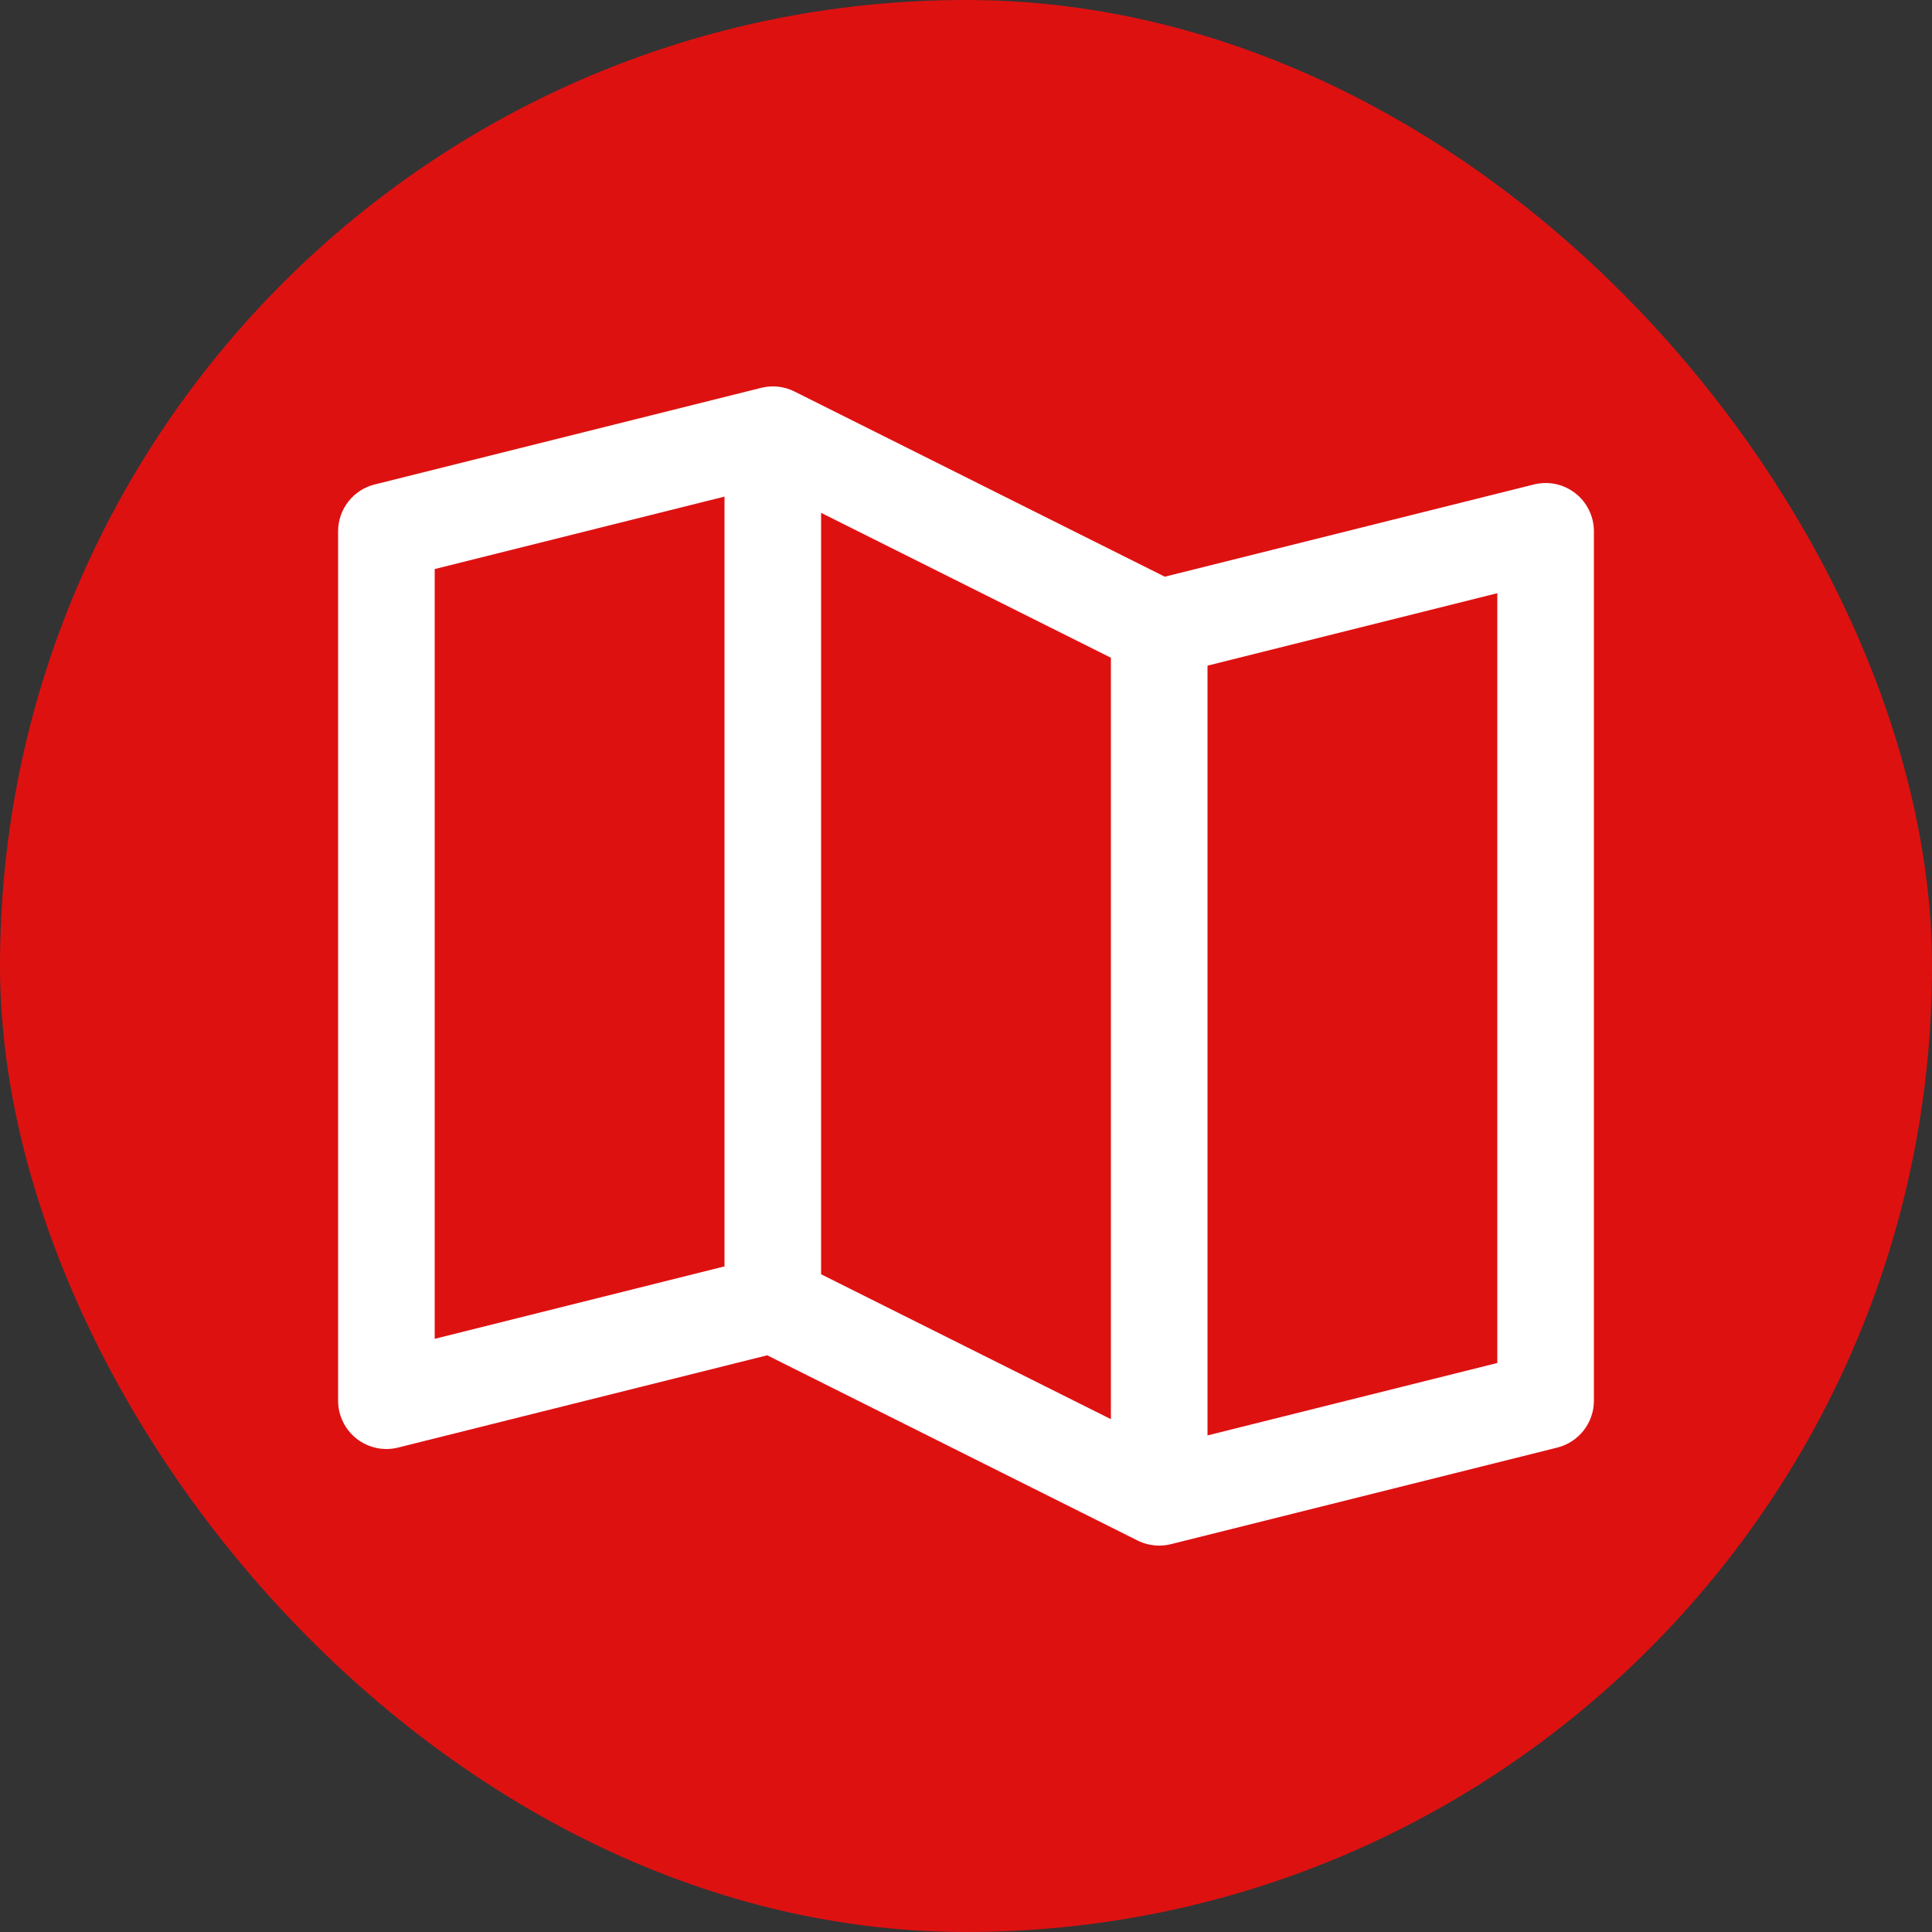
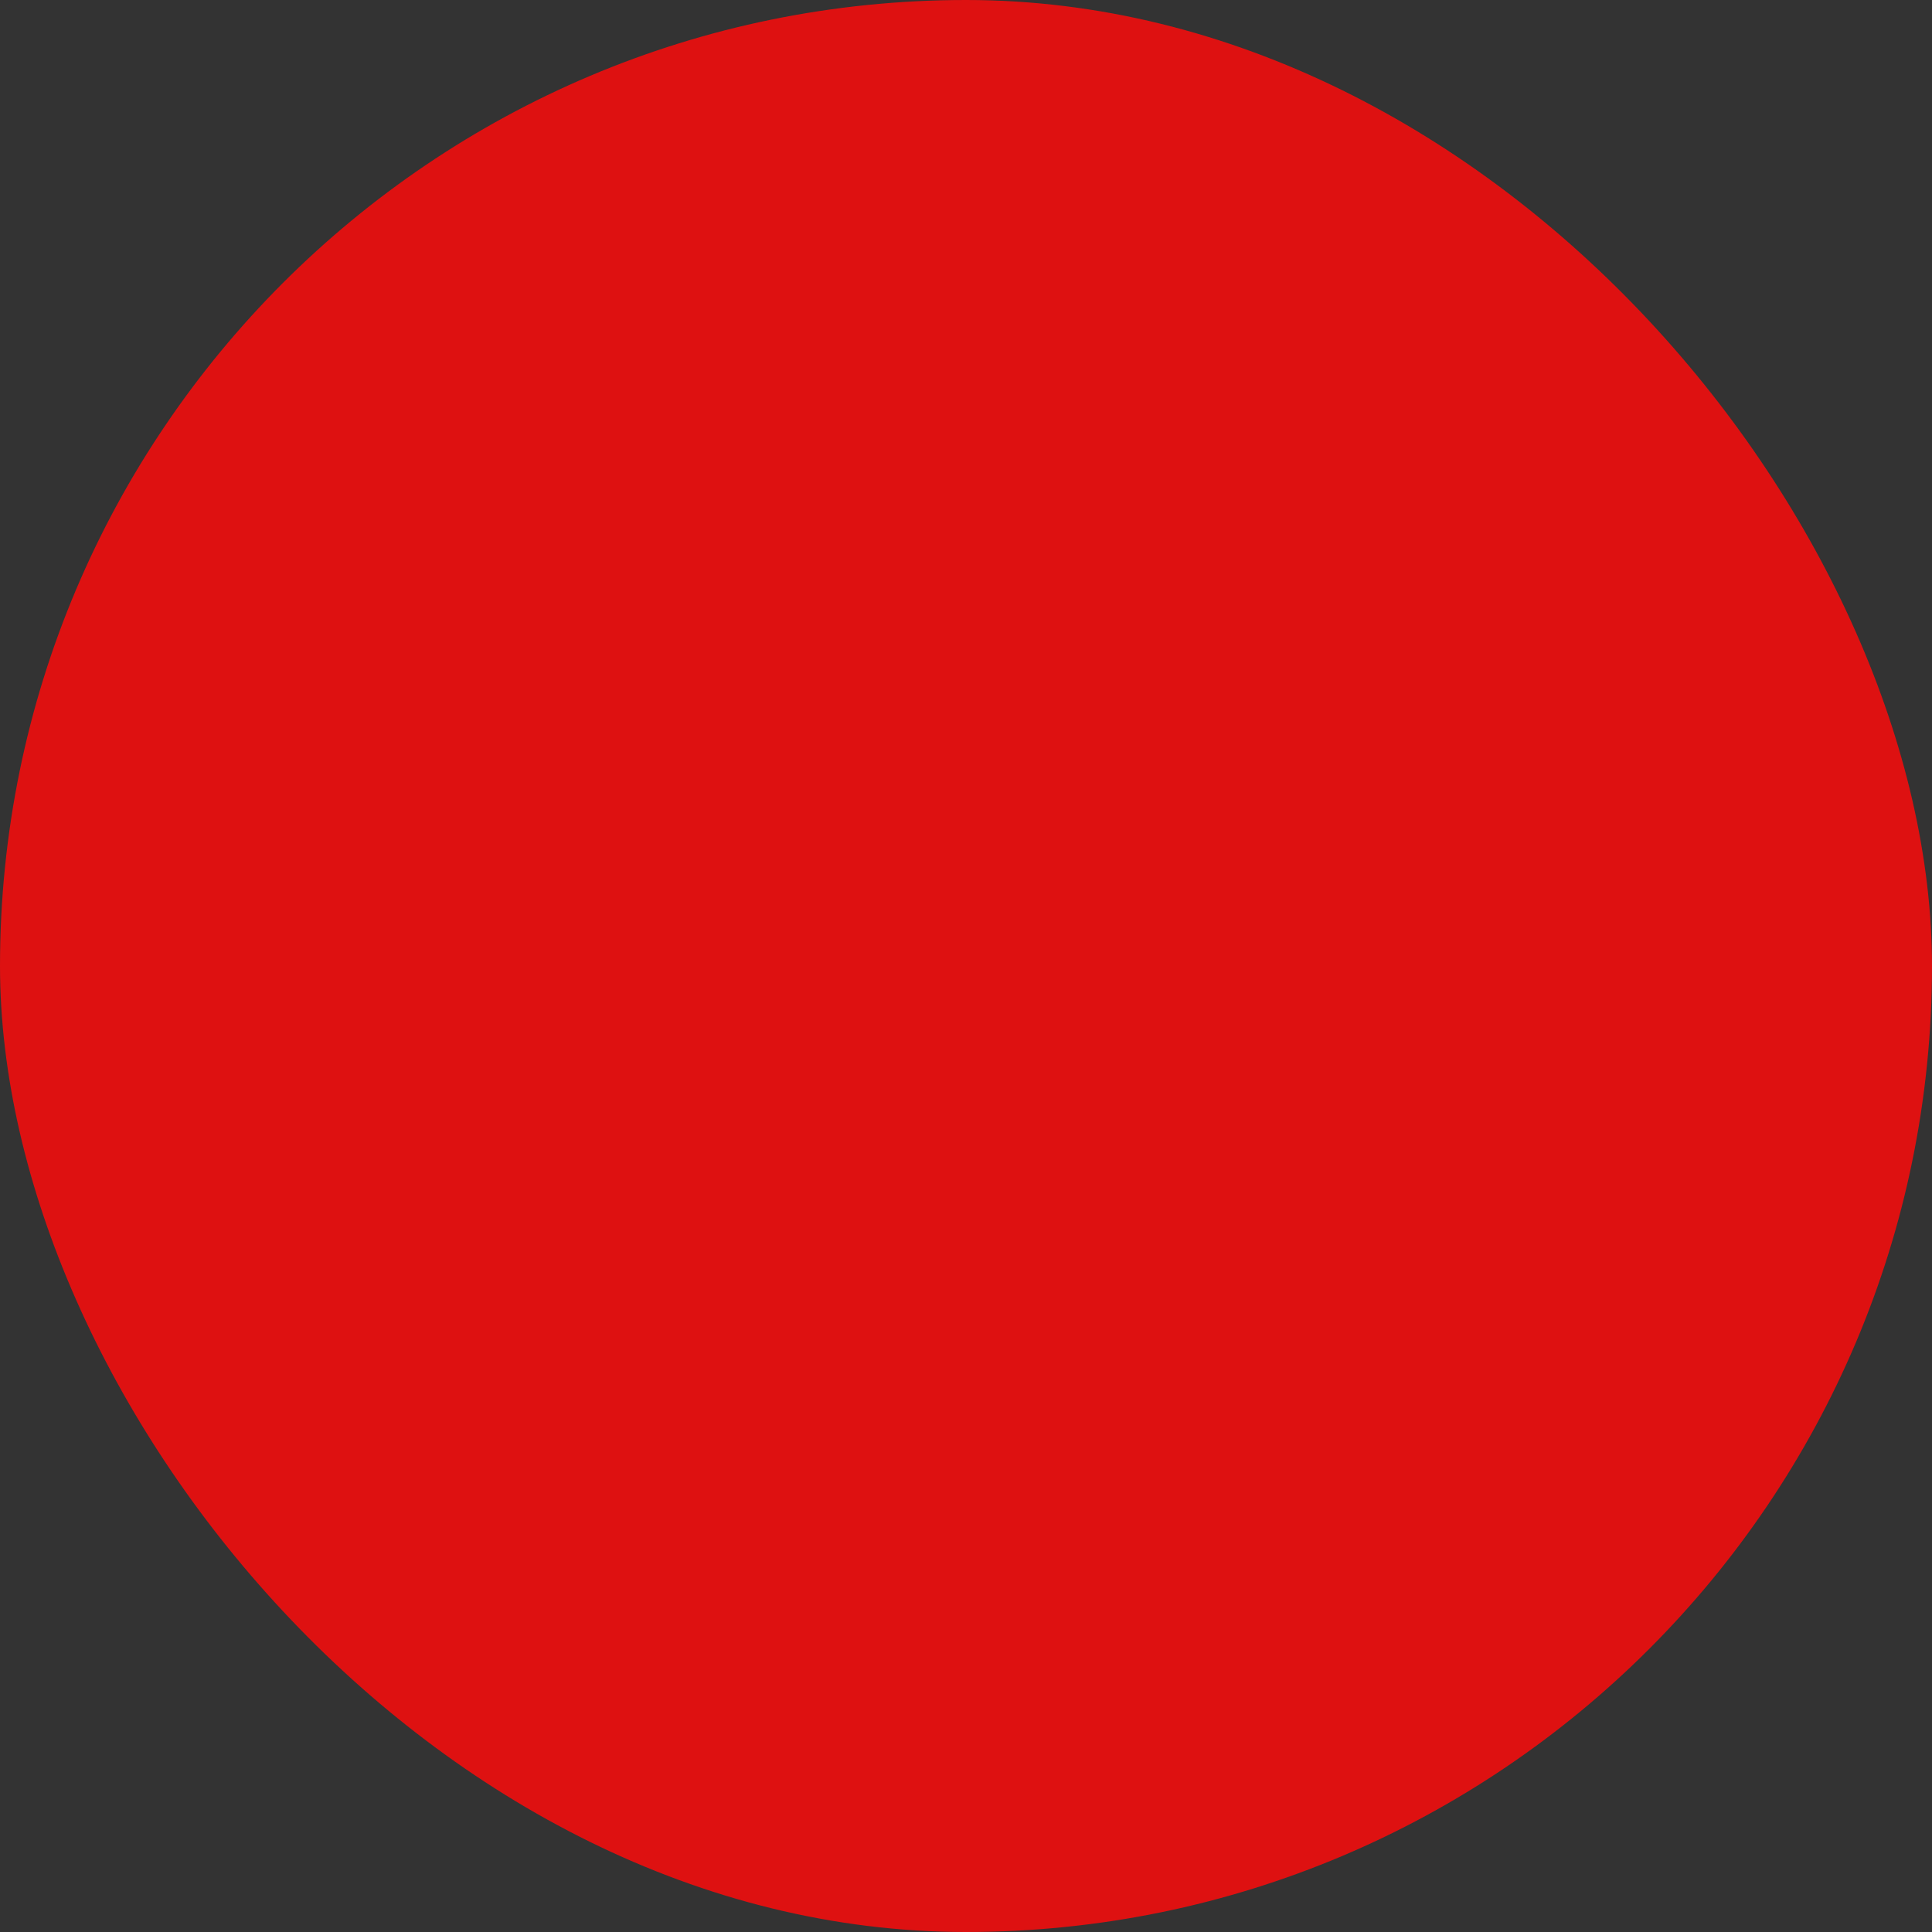
<svg xmlns="http://www.w3.org/2000/svg" width="50" height="50" viewBox="0 0 50 50" fill="none">
  <rect x="0" y="0" width="50" height="50" fill="#333333" stroke="none" />
  <rect width="50" height="50" rx="25" fill="#DE1111" />
-   <path d="M40.769 12.764C40.619 12.648 40.445 12.566 40.259 12.527C40.073 12.488 39.881 12.492 39.697 12.538L30.145 14.925L20.559 10.131C20.292 9.998 19.986 9.965 19.697 10.038L9.697 12.538C9.426 12.605 9.186 12.761 9.015 12.981C8.843 13.201 8.75 13.471 8.75 13.75V36.25C8.75 36.44 8.793 36.627 8.877 36.798C8.96 36.969 9.081 37.118 9.231 37.235C9.381 37.352 9.555 37.433 9.741 37.473C9.927 37.512 10.119 37.509 10.303 37.463L19.855 35.075L29.441 39.869C29.615 39.955 29.806 40 30 40C30.102 40 30.204 39.987 30.303 39.963L40.303 37.463C40.574 37.395 40.814 37.239 40.985 37.019C41.157 36.8 41.25 36.529 41.25 36.25V13.75C41.25 13.56 41.207 13.372 41.123 13.202C41.04 13.031 40.919 12.881 40.769 12.764ZM21.25 13.272L28.75 17.022V36.728L21.25 32.978V13.272ZM11.25 14.727L18.75 12.852V32.774L11.25 34.649V14.727ZM38.75 35.274L31.25 37.149V17.227L38.75 15.352V35.274Z" fill="white" />
</svg>